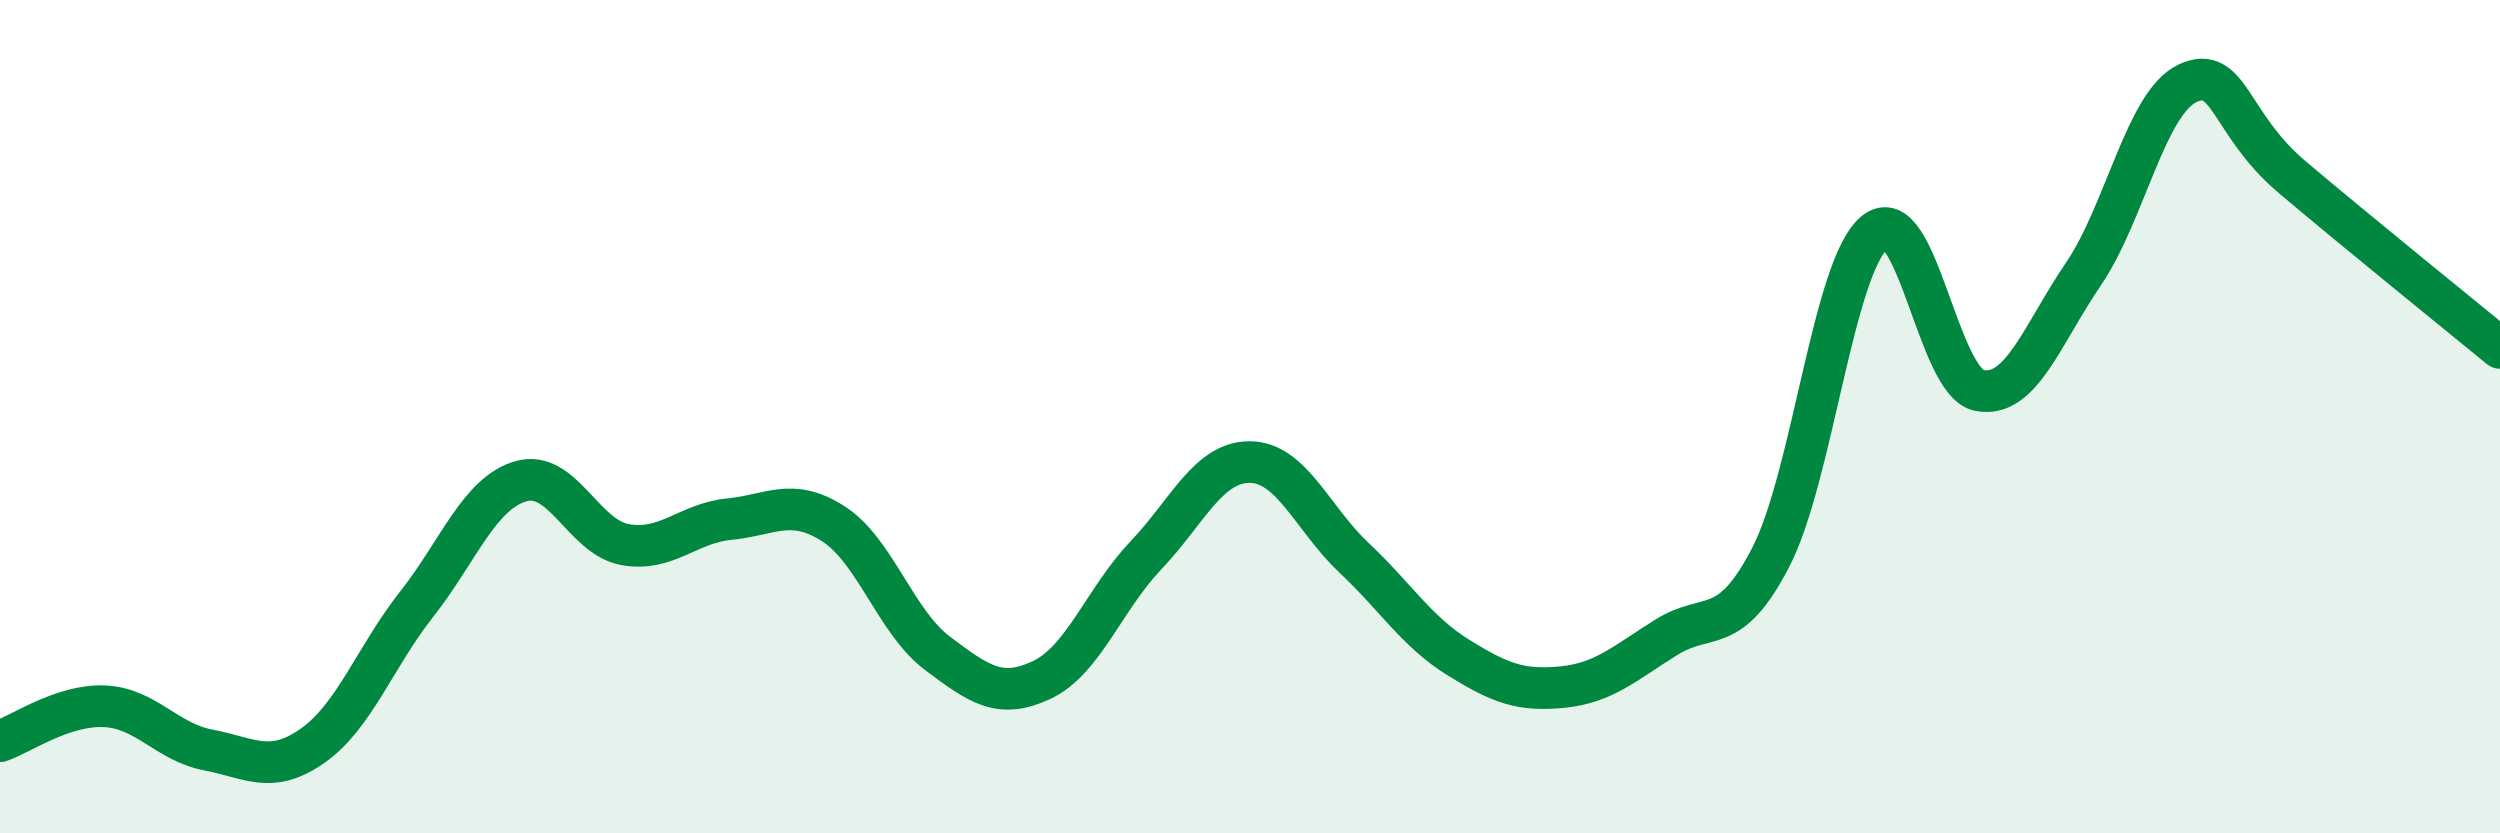
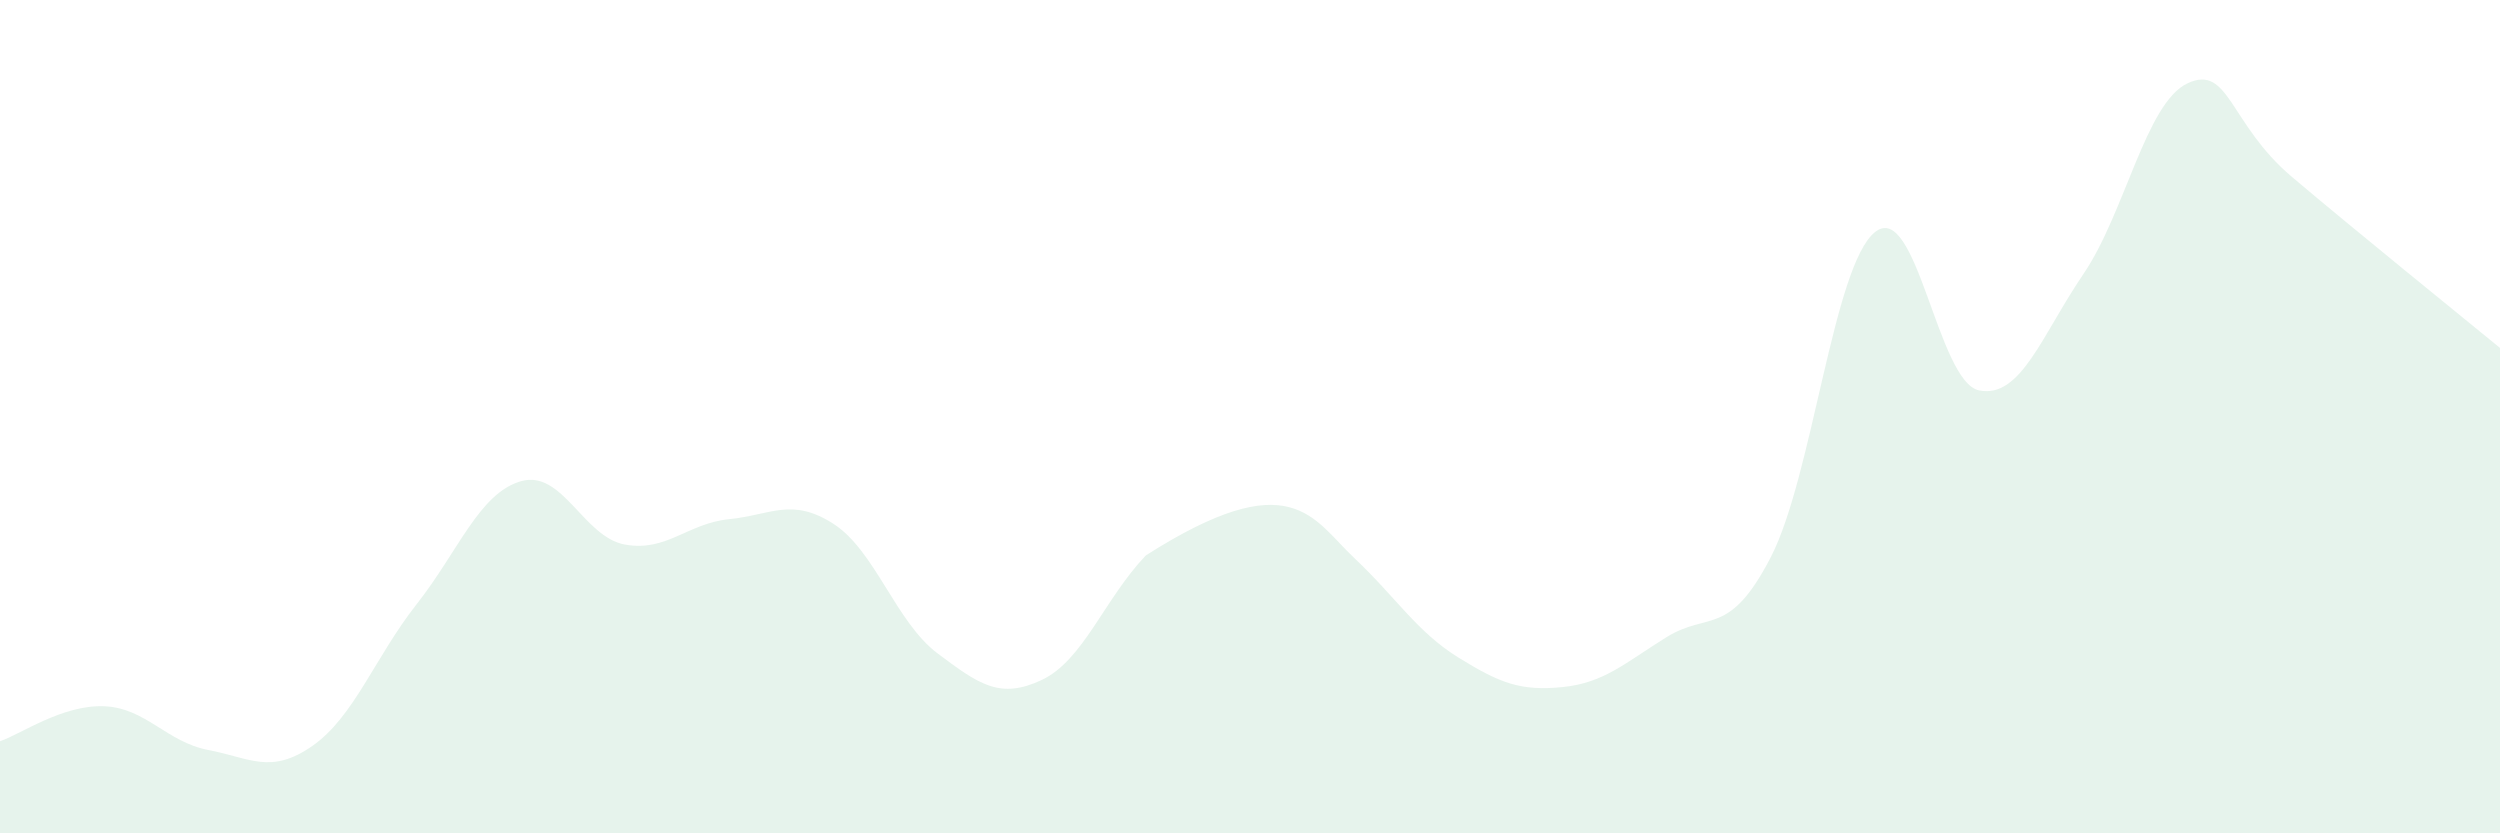
<svg xmlns="http://www.w3.org/2000/svg" width="60" height="20" viewBox="0 0 60 20">
-   <path d="M 0,17.79 C 0.5,17.62 1.5,16.91 2.5,16.95 C 3.5,16.99 4,17.81 5,18 C 6,18.19 6.5,18.6 7.5,17.9 C 8.5,17.2 9,15.77 10,14.5 C 11,13.23 11.5,11.84 12.5,11.55 C 13.5,11.26 14,12.89 15,13.07 C 16,13.25 16.5,12.56 17.5,12.46 C 18.5,12.36 19,11.93 20,12.57 C 21,13.21 21.5,14.93 22.5,15.68 C 23.5,16.43 24,16.79 25,16.32 C 26,15.85 26.5,14.38 27.5,13.33 C 28.5,12.28 29,11.08 30,11.09 C 31,11.1 31.5,12.45 32.5,13.39 C 33.5,14.33 34,15.16 35,15.78 C 36,16.4 36.5,16.59 37.5,16.49 C 38.5,16.39 39,15.91 40,15.29 C 41,14.67 41.5,15.31 42.5,13.37 C 43.5,11.43 44,6.37 45,5.57 C 46,4.77 46.5,9.17 47.5,9.37 C 48.5,9.57 49,8.05 50,6.58 C 51,5.11 51.5,2.47 52.5,2 C 53.5,1.53 53.5,2.97 55,4.24 C 56.5,5.51 59,7.53 60,8.35L60 20L0 20Z" fill="#008740" opacity="0.1" stroke-linecap="round" stroke-linejoin="round" />
-   <path d="M 0,17.79 C 0.5,17.62 1.5,16.91 2.5,16.95 C 3.5,16.99 4,17.81 5,18 C 6,18.19 6.5,18.6 7.5,17.9 C 8.5,17.2 9,15.77 10,14.5 C 11,13.23 11.5,11.84 12.5,11.55 C 13.5,11.26 14,12.89 15,13.07 C 16,13.25 16.5,12.56 17.5,12.46 C 18.5,12.36 19,11.93 20,12.57 C 21,13.21 21.5,14.93 22.5,15.68 C 23.5,16.43 24,16.79 25,16.32 C 26,15.85 26.5,14.38 27.5,13.33 C 28.5,12.28 29,11.08 30,11.09 C 31,11.1 31.5,12.45 32.5,13.39 C 33.5,14.33 34,15.16 35,15.78 C 36,16.4 36.5,16.59 37.5,16.49 C 38.5,16.39 39,15.91 40,15.29 C 41,14.67 41.5,15.31 42.5,13.37 C 43.5,11.43 44,6.37 45,5.57 C 46,4.77 46.5,9.17 47.5,9.37 C 48.5,9.57 49,8.05 50,6.58 C 51,5.11 51.5,2.47 52.5,2 C 53.5,1.53 53.5,2.97 55,4.24 C 56.5,5.51 59,7.53 60,8.35" stroke="#008740" stroke-width="1" fill="none" stroke-linecap="round" stroke-linejoin="round" />
+   <path d="M 0,17.79 C 0.5,17.62 1.5,16.91 2.5,16.95 C 3.5,16.99 4,17.81 5,18 C 6,18.19 6.5,18.6 7.5,17.9 C 8.5,17.2 9,15.77 10,14.5 C 11,13.23 11.5,11.84 12.5,11.55 C 13.5,11.26 14,12.89 15,13.07 C 16,13.25 16.5,12.56 17.5,12.46 C 18.5,12.36 19,11.93 20,12.57 C 21,13.21 21.5,14.93 22.5,15.68 C 23.5,16.43 24,16.79 25,16.32 C 26,15.85 26.5,14.38 27.5,13.33 C 31,11.1 31.5,12.45 32.5,13.39 C 33.5,14.33 34,15.16 35,15.78 C 36,16.4 36.5,16.59 37.5,16.49 C 38.5,16.39 39,15.91 40,15.29 C 41,14.67 41.5,15.31 42.5,13.37 C 43.5,11.43 44,6.37 45,5.57 C 46,4.77 46.5,9.17 47.5,9.37 C 48.5,9.57 49,8.05 50,6.58 C 51,5.11 51.5,2.47 52.5,2 C 53.5,1.53 53.5,2.97 55,4.24 C 56.5,5.51 59,7.53 60,8.35L60 20L0 20Z" fill="#008740" opacity="0.1" stroke-linecap="round" stroke-linejoin="round" />
</svg>